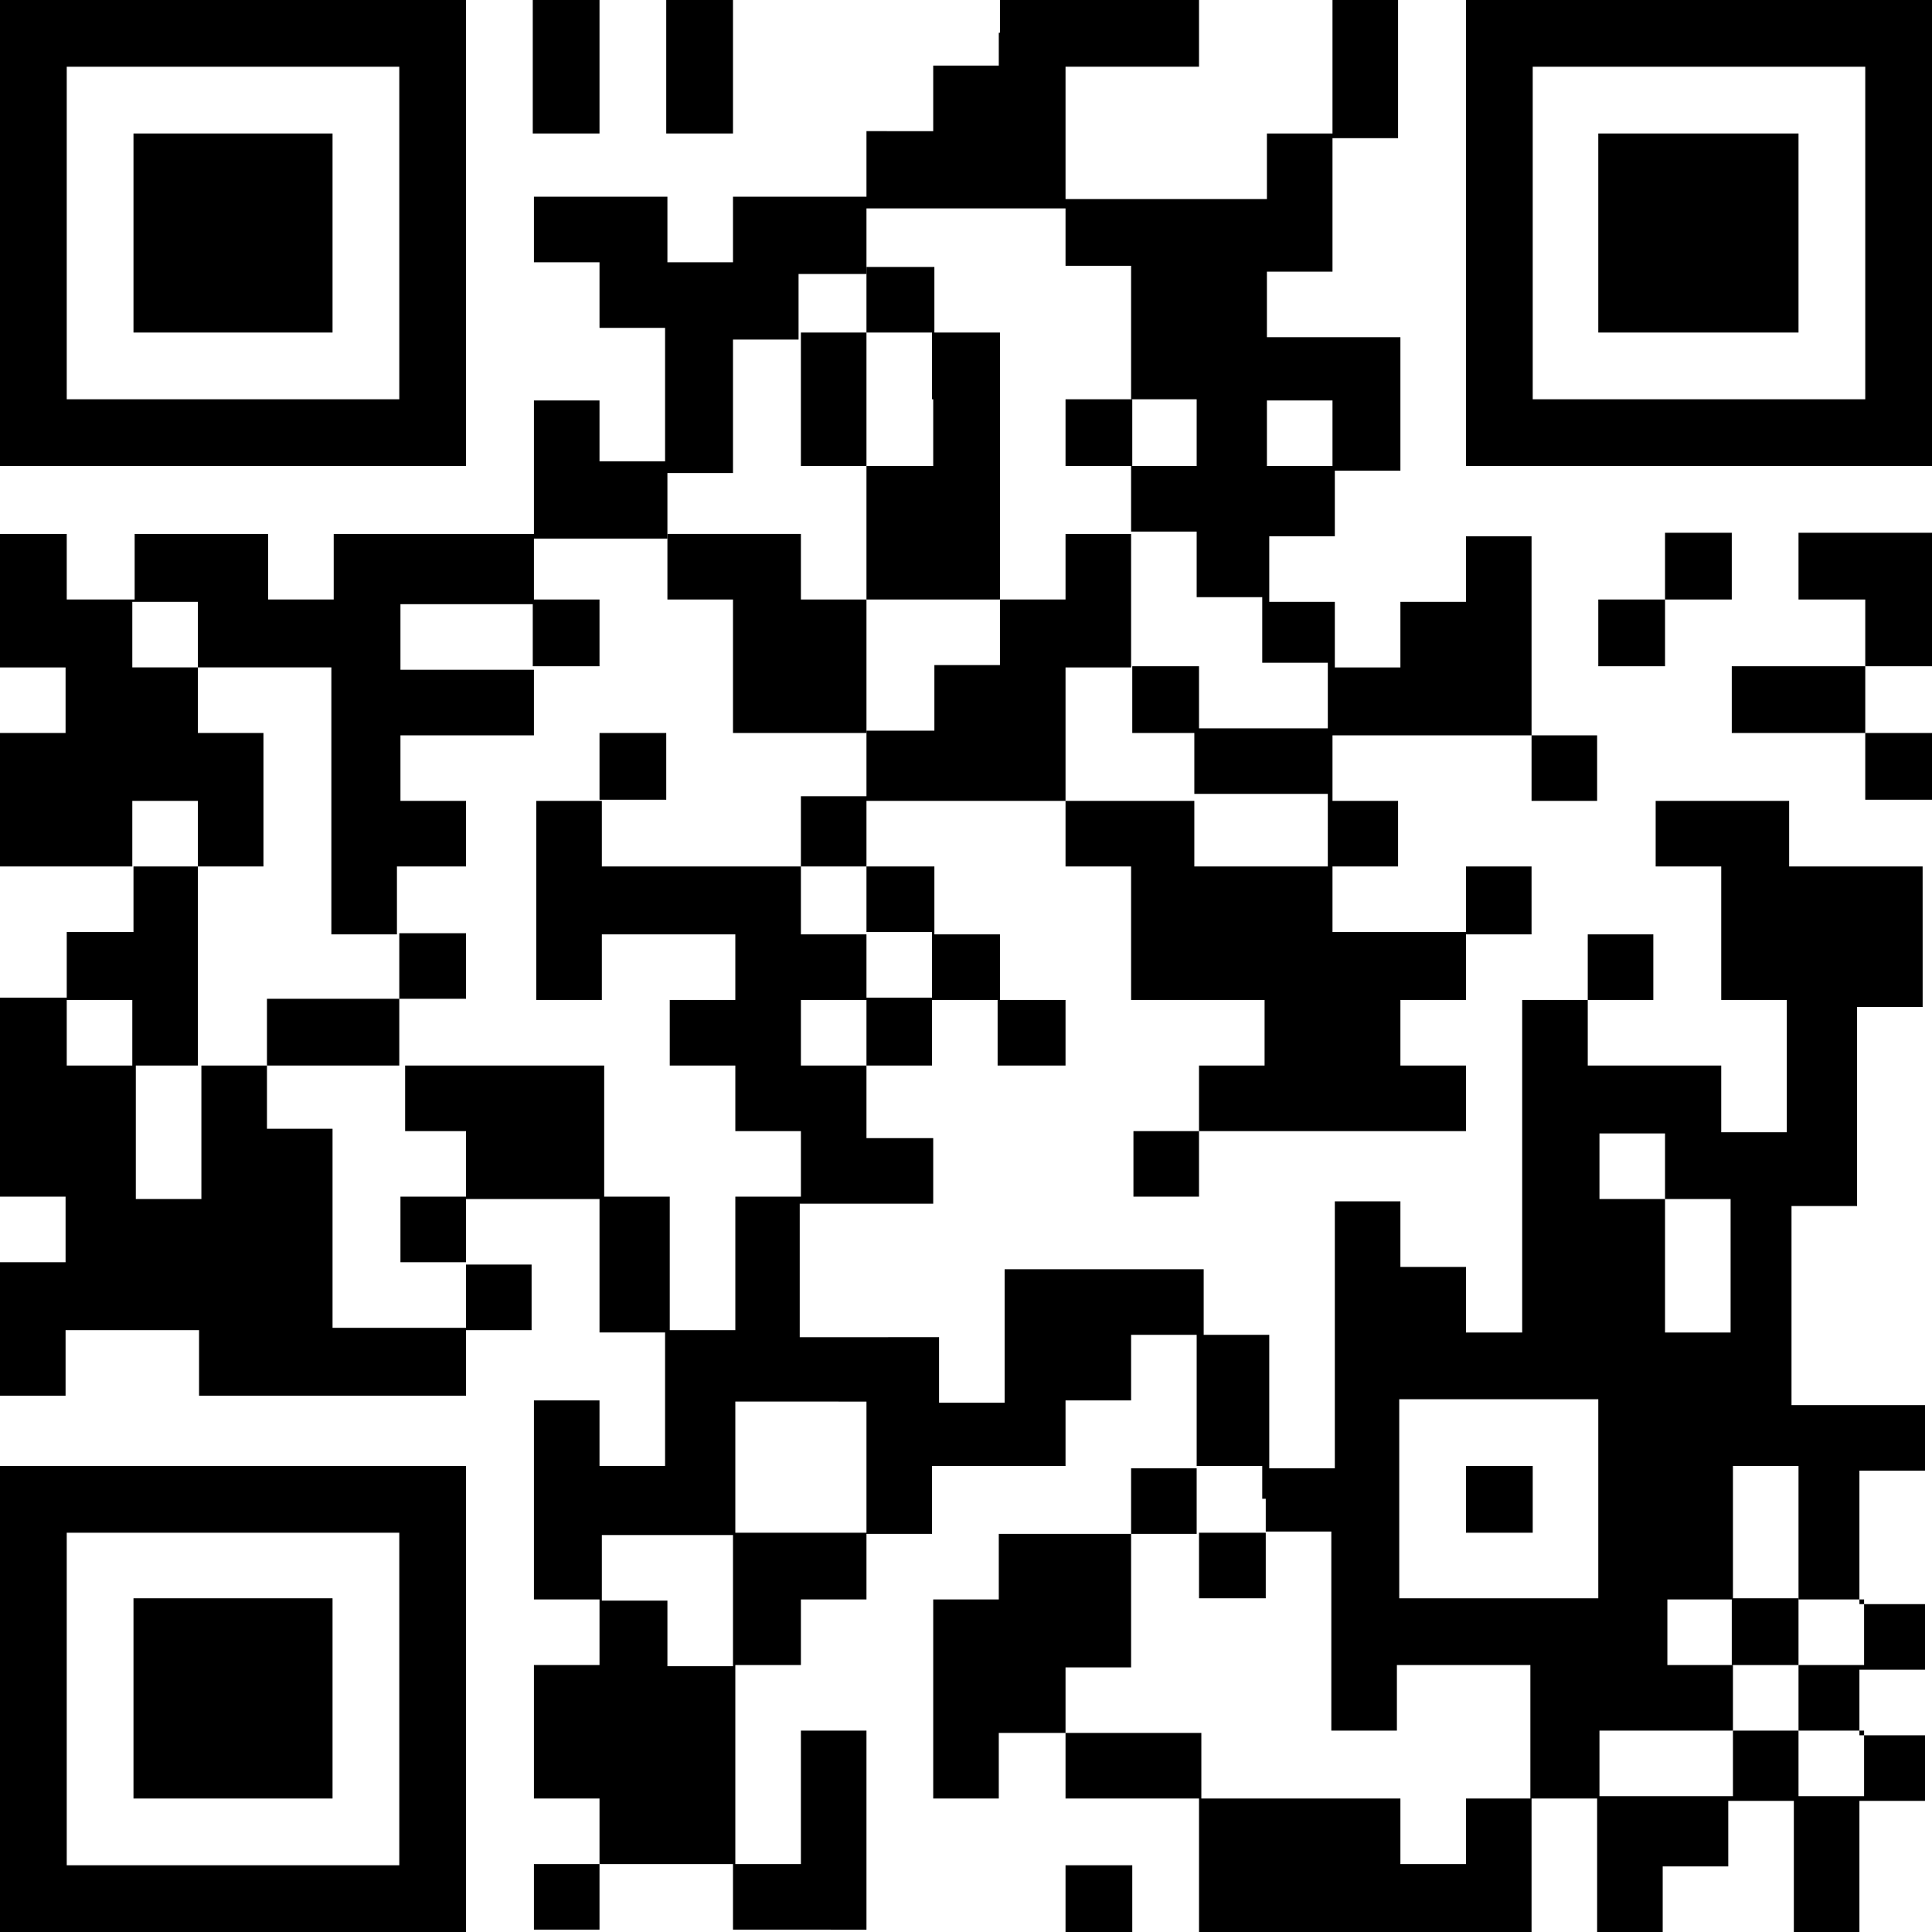
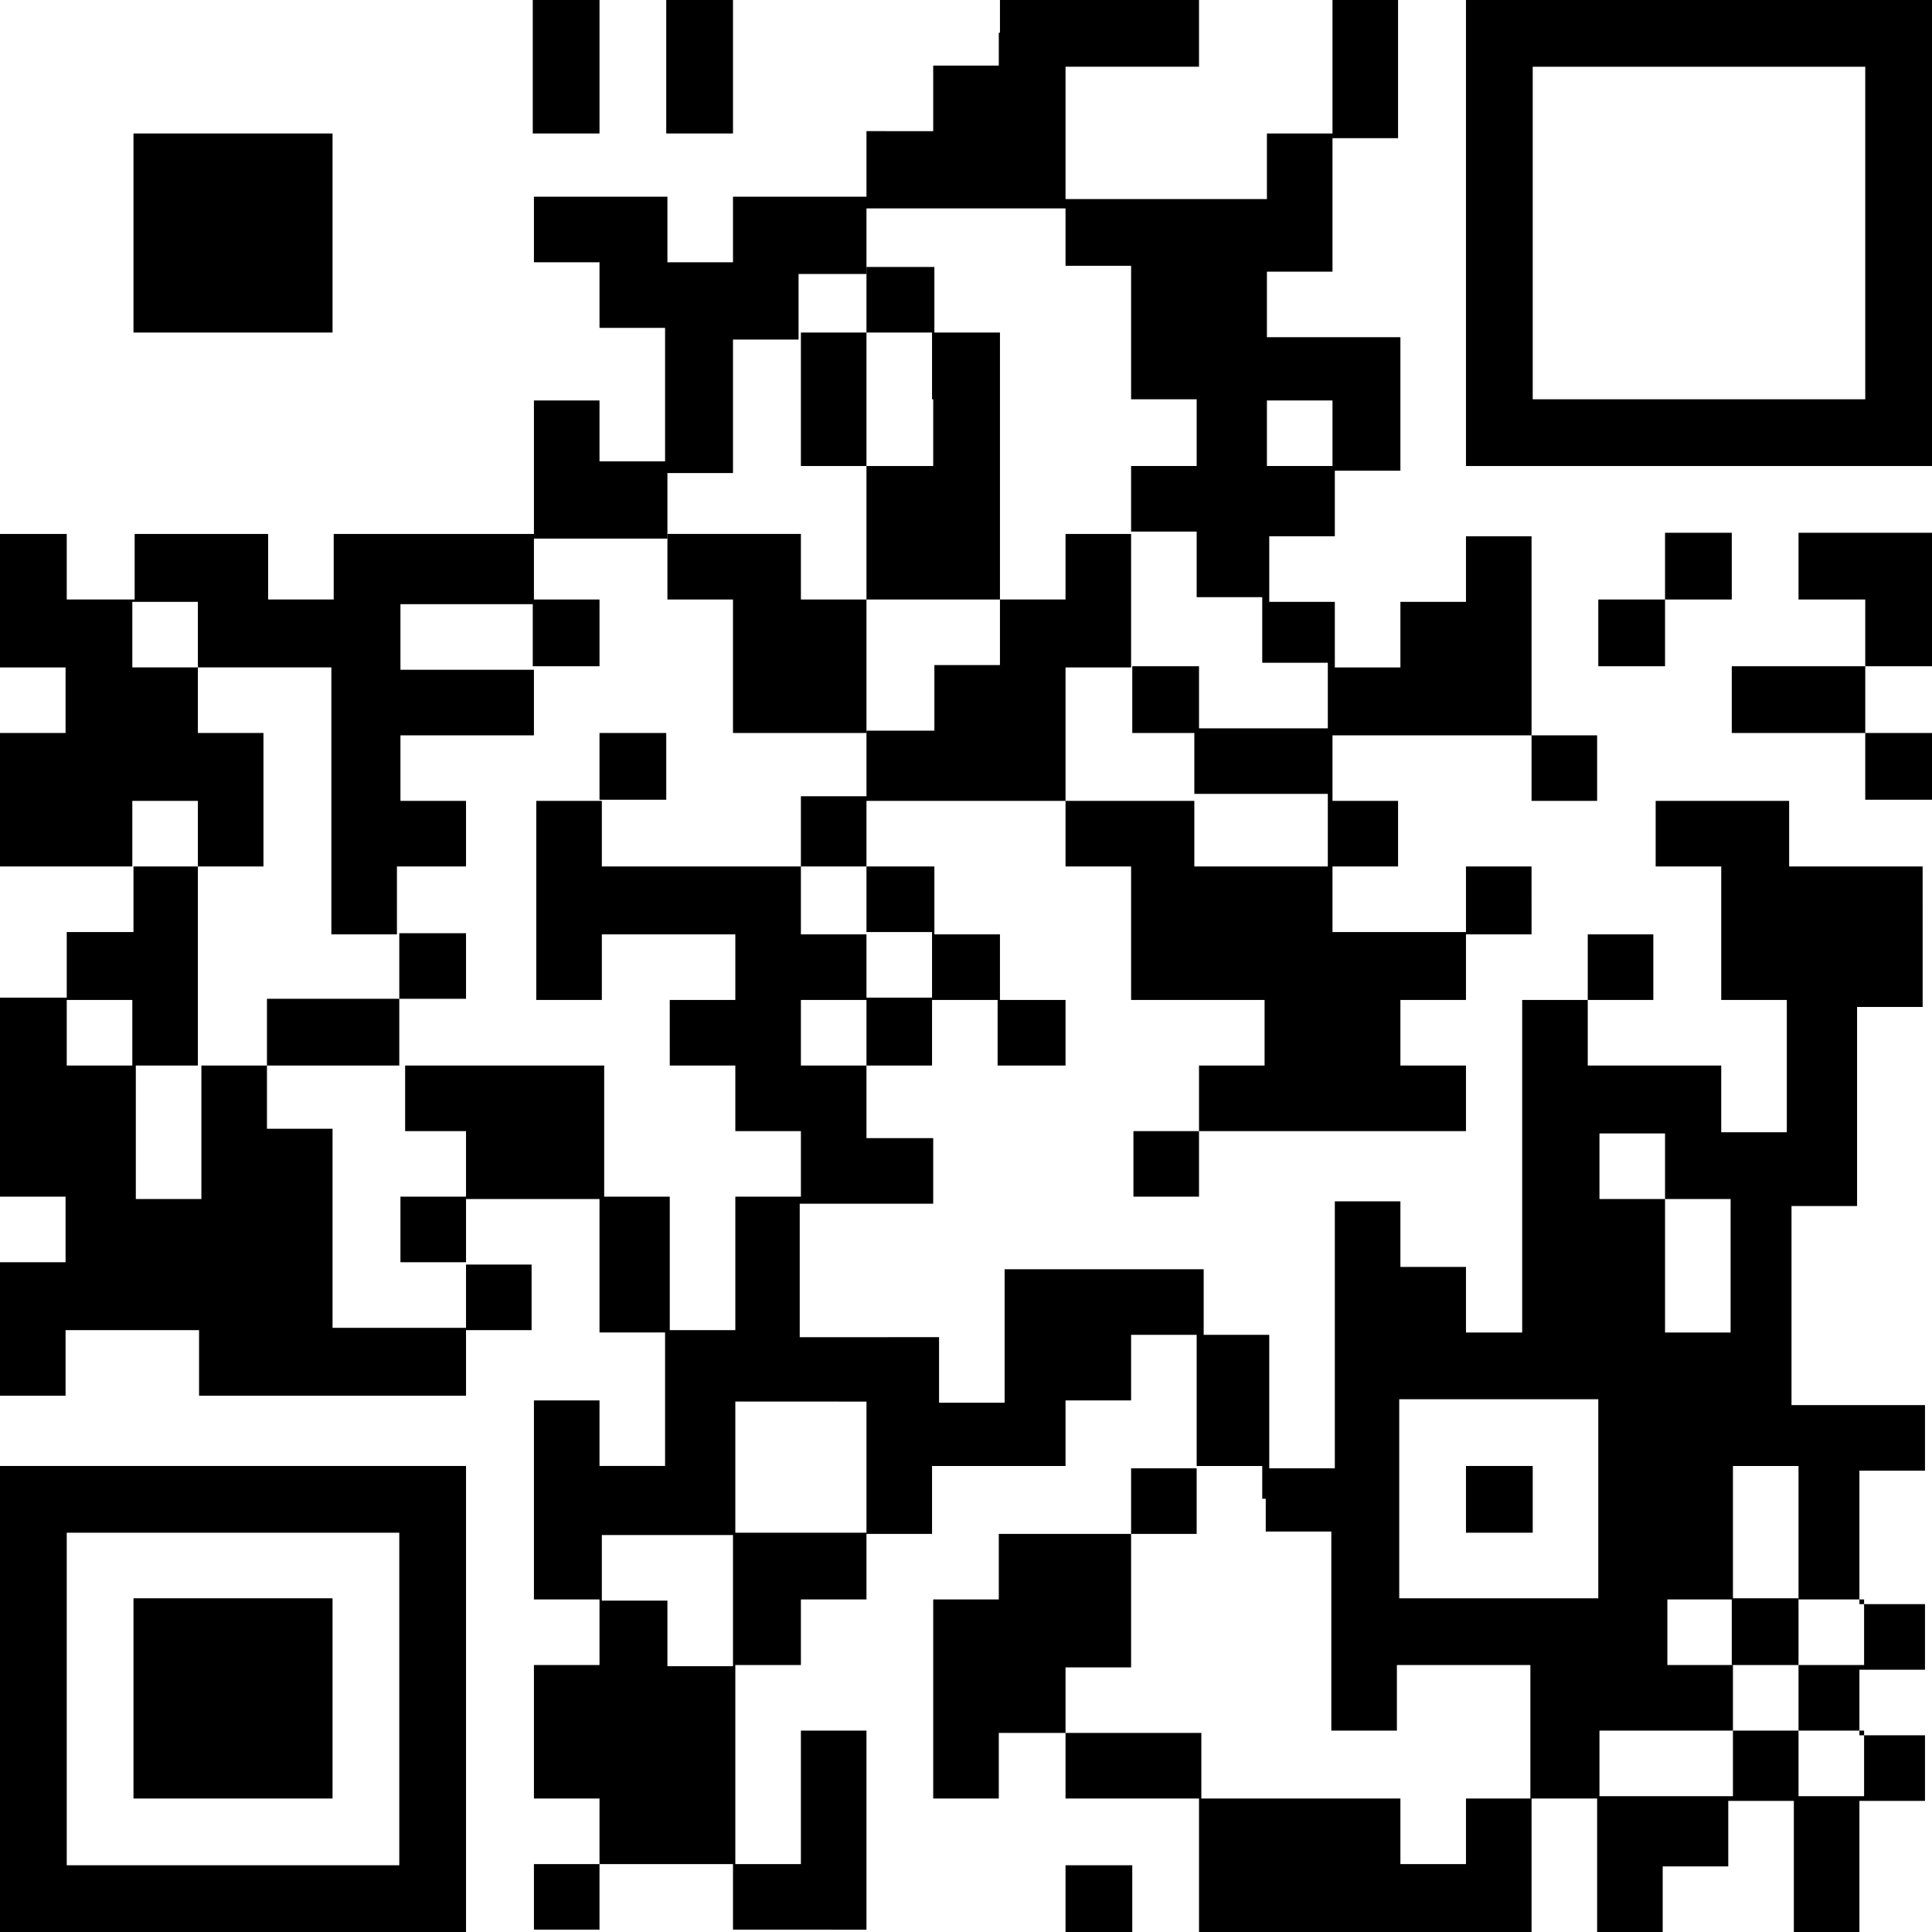
<svg xmlns="http://www.w3.org/2000/svg" version="1.1" id="レイヤー1" x="0px" y="0px" viewBox="0 0 165 165" style="enable-background:new 0 0 165 165;" xml:space="preserve">
  <g>
-     <path d="M0,19.9v19.9h19.9h19.9V19.9V0H19.9H0V19.9L0,19.9z M34.1,19.9v14.2H19.9H5.7V19.9V5.7h14.2h14.2V19.9L34.1,19.9z" />
    <polygon points="45.5,5.7 45.5,11.4 48.4,11.4 51.2,11.4 51.2,5.7 51.2,0 48.4,0 45.5,0 45.5,5.7  " />
    <polygon points="56.9,5.7 56.9,11.4 59.7,11.4 62.6,11.4 62.6,5.7 62.6,0 59.7,0 56.9,0 56.9,5.7  " />
    <path d="M85.3,2.8v2.8h-2.8h-2.8v2.8v2.8h-2.8H74v2.8v2.8h-5.7h-5.7v2.8v2.8h-2.8h-2.8v-2.8v-2.8h-5.7h-5.7v2.8v2.8h2.8h2.8v2.8   v2.8h2.8h2.8v5.7v5.7h-2.8h-2.8V37v-2.8h-2.8h-2.8v5.7v5.7H37h-8.5v2.8v2.8h-2.8h-2.8v-2.8v-2.8h-5.7h-5.7v2.8v2.8H8.5H5.7v-2.8   v-2.8H2.8H0v5.7v5.7h2.8h2.8v2.8v2.8H2.8H0v5.7V74h5.7h5.7v2.8v2.8H8.5H5.7v2.8v2.8H2.8H0v8.5v8.5h2.8h2.8v2.8v2.8H2.8H0v5.7v5.7   h2.8h2.8v-2.8v-2.8h5.7h5.7v2.8v2.8h11.4h11.4v-2.8v-2.8h2.8h2.8v-2.8v-2.8h-2.8h-2.8v-2.8v-2.8h5.7h5.7v5.7v5.7h2.8h2.8v5.7v5.7   h-2.8h-2.8v-2.8v-2.8h-2.8h-2.8v8.5v8.5h2.8h2.8v2.8v2.8h-2.8h-2.8v5.7v5.7h2.8h2.8v2.8v2.8h-2.8h-2.8v2.8v2.8h2.8h2.8v-2.8v-2.8   h5.7h5.7v2.8v2.8h5.7H74v-8.5v-8.5h-2.8h-2.8v5.7v5.7h-2.8h-2.8v-8.5v-8.5h2.8h2.8v-2.8v-2.8h2.8H74v-2.8v-2.8h2.8h2.8V128v-2.8   h5.7H91v-2.8v-2.8h2.8h2.8v-2.8v-2.8h2.8h2.8v5.7v5.7h-2.8h-2.8v2.8v2.8H91h-5.7v2.8v2.8h-2.8h-2.8v8.5v8.5h2.8h2.8v-2.8v-2.8h2.8   H91v2.8v2.8h5.7h5.7v5.7v5.7h14.2h14.2v-5.7v-5.7h2.8h2.8v5.7v5.7h2.8h2.8v-2.8v-2.8h2.8h2.8v-2.8v-2.8h2.8h2.8v5.7v5.7h2.8h2.8   v-5.7v-5.7h2.8h2.8v-2.8v-2.8h-2.8h-2.8v-2.8v-2.8h2.8h2.8v-2.8v-2.8h-2.8h-2.8v-5.7v-5.7h2.8h2.8v-2.8v-2.8h-5.7h-5.7v-8.5v-8.5   h2.8h2.8v-8.5v-8.5h2.8h2.8v-5.7V74h-5.7h-5.7v-2.8v-2.8h-5.7h-5.7v2.8V74h2.8h2.8v5.7v5.7h2.8h2.8V91v5.7h-2.8h-2.8v-2.8V91h-5.7   h-5.7v-2.8v-2.8h2.8h2.8v-2.8v-2.8h-2.8h-2.8v2.8v2.8h-2.8h-2.8v14.2v14.2H128h-2.8v-2.8v-2.8h-2.8h-2.8v-2.8v-2.8h-2.8h-2.8v11.4   v11.4h-2.8h-2.8v-5.7v-5.7h-2.8h-2.8v-2.8v-2.8h-8.5h-8.5v5.7v5.7h-2.8h-2.8v-2.8v-2.8H74h-5.7v-5.7v-5.7H74h5.7v-2.8v-2.8h-2.8H74   v-2.8V91h2.8h2.8v-2.8v-2.8h2.8h2.8v2.8V91h2.8H91v-2.8v-2.8h-2.8h-2.8v-2.8v-2.8h-2.8h-2.8v-2.8V74h-2.8H74v-2.8v-2.8h8.5H91v2.8   V74h2.8h2.8v5.7v5.7h5.7h5.7v2.8V91h-2.8h-2.8v2.8v2.8h-2.8h-2.8v2.8v2.8h2.8h2.8v-2.8v-2.8h11.4h11.4v-2.8V91h-2.8h-2.8v-2.8v-2.8   h2.8h2.8v-2.8v-2.8h2.8h2.8v-2.8V74H128h-2.8v2.8v2.8h-5.7h-5.7v-2.8V74h2.8h2.8v-2.8v-2.8h-2.8h-2.8v-2.8v-2.8h8.5h8.5v2.8v2.8   h2.8h2.8v-2.8v-2.8h-2.8h-2.8v-8.5v-8.5H128h-2.8v2.8v2.8h-2.8h-2.8v2.8v2.8h-2.8h-2.8v-2.8v-2.8h-2.8h-2.8v-2.8v-2.8h2.8h2.8v-2.8   v-2.8h2.8h2.8v-5.7v-5.7h-5.7h-5.7v-2.8v-2.8h2.8h2.8v-5.7v-5.7h2.8h2.8V5.7V0h-2.8h-2.8v5.7v5.7h-2.8h-2.8v2.8v2.8h-8.5H91v-5.7   V5.7h5.7h5.7V2.8V0h-8.5h-8.5V2.8L85.3,2.8z M91,19.9v2.8h2.8h2.8v5.7v5.7h2.8h2.8V37v2.8h-2.8h-2.8v2.8v2.8h2.8h2.8v2.8v2.8h2.8   h2.8v2.8v2.8h2.8h2.8v2.8v2.8h-5.7h-5.7v2.8v2.8h5.7h5.7v2.8V74h-5.7h-5.7v-2.8v-2.8h-5.7H91v-5.7v-5.7h2.8h2.8v-5.7v-5.7h-2.8H91   v2.8v2.8h-2.8h-2.8v2.8v2.8h-2.8h-2.8v2.8v2.8h-2.8H74v2.8v2.8h-2.8h-2.8v2.8V74h2.8H74v2.8v2.8h2.8h2.8v2.8v2.8h-2.8H74v2.8V91   h-2.8h-2.8v-2.8v-2.8h2.8H74v-2.8v-2.8h-2.8h-2.8v-2.8V74h-8.5h-8.5v-2.8v-2.8h-2.8h-2.8v8.5v8.5h2.8h2.8v-2.8v-2.8h5.7h5.7v2.8   v2.8h-2.8h-2.8v2.8V91h2.8h2.8v2.8v2.8h2.8h2.8v2.8v2.8h-2.8h-2.8v5.7v5.7h-2.8h-2.8v-5.7v-5.7h-2.8h-2.8v-5.7V91h-8.5h-8.5v2.8   v2.8H37h2.8v2.8v2.8H37h-2.8v2.8v2.8H37h2.8v2.8v2.8h-5.7h-5.7v-8.5v-8.5h-2.8h-2.8v-2.8V91h-2.8h-2.8v5.7v5.7h-2.8h-2.8v-5.7V91   H8.5H5.7v-2.8v-2.8h2.8h2.8v2.8V91h2.8h2.8v-8.5V74h-2.8h-2.8v-2.8v-2.8h2.8h2.8v2.8V74h2.8h2.8v-5.7v-5.7h-2.8h-2.8v-2.8v-2.8   h-2.8h-2.8v-2.8v-2.8h2.8h2.8v2.8v2.8h5.7h5.7v11.4v11.4h2.8h2.8v-2.8V74H37h2.8v-2.8v-2.8H37h-2.8v-2.8v-2.8h5.7h5.7v-2.8v-2.8   h-5.7h-5.7v-2.8v-2.8h5.7h5.7v-2.8v-2.8h5.7h5.7v-2.8v-2.8h2.8h2.8v-5.7v-5.7h2.8h2.8v-2.8v-2.8h2.8H74v-2.8v-2.8h8.5H91V19.9   L91,19.9z M113.8,37v2.8h-2.8h-2.8V37v-2.8h2.8h2.8V37L113.8,37z M142.2,99.6v2.8h2.8h2.8v5.7v5.7h-2.8h-2.8v-5.7v-5.7h-2.8h-2.8   v-2.8v-2.8h2.8h2.8V99.6L142.2,99.6z M74,125.2v5.7h-5.7h-5.7v5.7v5.7h-2.8h-2.8v-2.8v-2.8h-2.8h-2.8v-2.8v-2.8h5.7h5.7v-5.7v-5.7   h5.7H74V125.2L74,125.2z M136.5,128v8.5H128h-8.5V128v-8.5h8.5h8.5V128L136.5,128z M108.1,128v2.8h2.8h2.8v8.5v8.5h2.8h2.8v-2.8   v-2.8h5.7h5.7v5.7v5.7H128h-2.8v2.8v2.8h-2.8h-2.8v-2.8v-2.8h-8.5h-8.5v-2.8v-2.8h-5.7H91v-2.8v-2.8h2.8h2.8v-5.7v-5.7h2.8h2.8V128   v-2.8h2.8h2.8V128L108.1,128z M153.6,130.9v5.7h2.8h2.8v2.8v2.8h-2.8h-2.8v2.8v2.8h2.8h2.8v2.8v2.8h-2.8h-2.8v-2.8v-2.8h-2.8h-2.8   v2.8v2.8h-5.7h-5.7v-2.8v-2.8h5.7h5.7v-2.8v-2.8h-2.8h-2.8v-2.8v-2.8h2.8h2.8v-5.7v-5.7h2.8h2.8V130.9L153.6,130.9z" />
    <path d="M125.2,19.9v19.9h19.9H165V19.9V0h-19.9h-19.9V19.9L125.2,19.9z M159.3,19.9v14.2h-14.2h-14.2V19.9V5.7h14.2h14.2V19.9   L159.3,19.9z" />
    <polygon points="142.2,48.4 142.2,51.2 139.4,51.2 136.5,51.2 136.5,54.1 136.5,56.9 139.4,56.9 142.2,56.9 142.2,54.1 142.2,51.2    145.1,51.2 147.9,51.2 147.9,48.4 147.9,45.5 145.1,45.5 142.2,45.5 142.2,48.4  " />
    <polygon points="153.6,48.4 153.6,51.2 156.5,51.2 159.3,51.2 159.3,54.1 159.3,56.9 153.6,56.9 147.9,56.9 147.9,59.7 147.9,62.6    153.6,62.6 159.3,62.6 159.3,65.4 159.3,68.3 162.2,68.3 165,68.3 165,65.4 165,62.6 162.2,62.6 159.3,62.6 159.3,59.7 159.3,56.9    162.2,56.9 165,56.9 165,51.2 165,45.5 159.3,45.5 153.6,45.5 153.6,48.4  " />
    <path d="M0,145.1V165h19.9h19.9v-19.9v-19.9H19.9H0V145.1L0,145.1z M34.1,145.1v14.2H19.9H5.7v-14.2v-14.2h14.2h14.2V145.1   L34.1,145.1z" />
    <polygon points="91,162.2 91,165 93.9,165 96.7,165 96.7,162.2 96.7,159.3 93.9,159.3 91,159.3 91,162.2  " />
    <polygon points="11.4,19.9 11.4,28.4 19.9,28.4 28.4,28.4 28.4,19.9 28.4,11.4 19.9,11.4 11.4,11.4 11.4,19.9  " />
    <path d="M74,25.6v2.8h-2.8h-2.8v5.7v5.7h2.8H74v5.7v5.7h-2.8h-2.8v-2.8v-2.8h-5.7h-5.7v2.8v2.8h2.8h2.8v5.7v5.7h5.7H74v-5.7v-5.7   h5.7h5.7V39.8V28.4h-2.8h-2.8v-2.8v-2.8h-2.8H74V25.6L74,25.6z M79.7,34.1v5.7h-2.8H74v-5.7v-5.7h2.8h2.8V34.1L79.7,34.1z" />
-     <polygon points="91,37 91,39.8 93.9,39.8 96.7,39.8 96.7,37 96.7,34.1 93.9,34.1 91,34.1 91,37  " />
    <polygon points="45.5,54.1 45.5,56.9 48.4,56.9 51.2,56.9 51.2,54.1 51.2,51.2 48.4,51.2 45.5,51.2 45.5,54.1  " />
    <polygon points="96.7,59.7 96.7,62.6 99.6,62.6 102.4,62.6 102.4,59.7 102.4,56.9 99.6,56.9 96.7,56.9 96.7,59.7  " />
    <polygon points="51.2,65.4 51.2,68.3 54.1,68.3 56.9,68.3 56.9,65.4 56.9,62.6 54.1,62.6 51.2,62.6 51.2,65.4  " />
    <polygon points="34.1,82.5 34.1,85.3 28.4,85.3 22.8,85.3 22.8,88.2 22.8,91 28.4,91 34.1,91 34.1,88.2 34.1,85.3 37,85.3    39.8,85.3 39.8,82.5 39.8,79.7 37,79.7 34.1,79.7 34.1,82.5  " />
    <polygon points="125.2,128 125.2,130.9 128,130.9 130.9,130.9 130.9,128 130.9,125.2 128,125.2 125.2,125.2 125.2,128  " />
-     <polygon points="102.4,133.7 102.4,136.5 105.3,136.5 108.1,136.5 108.1,133.7 108.1,130.9 105.3,130.9 102.4,130.9 102.4,133.7     " />
    <polygon points="147.9,139.4 147.9,142.2 150.8,142.2 153.6,142.2 153.6,139.4 153.6,136.5 150.8,136.5 147.9,136.5 147.9,139.4     " />
-     <polygon points="136.5,19.9 136.5,28.4 145.1,28.4 153.6,28.4 153.6,19.9 153.6,11.4 145.1,11.4 136.5,11.4 136.5,19.9  " />
    <polygon points="11.4,145.1 11.4,153.6 19.9,153.6 28.4,153.6 28.4,145.1 28.4,136.5 19.9,136.5 11.4,136.5 11.4,145.1  " />
  </g>
</svg>